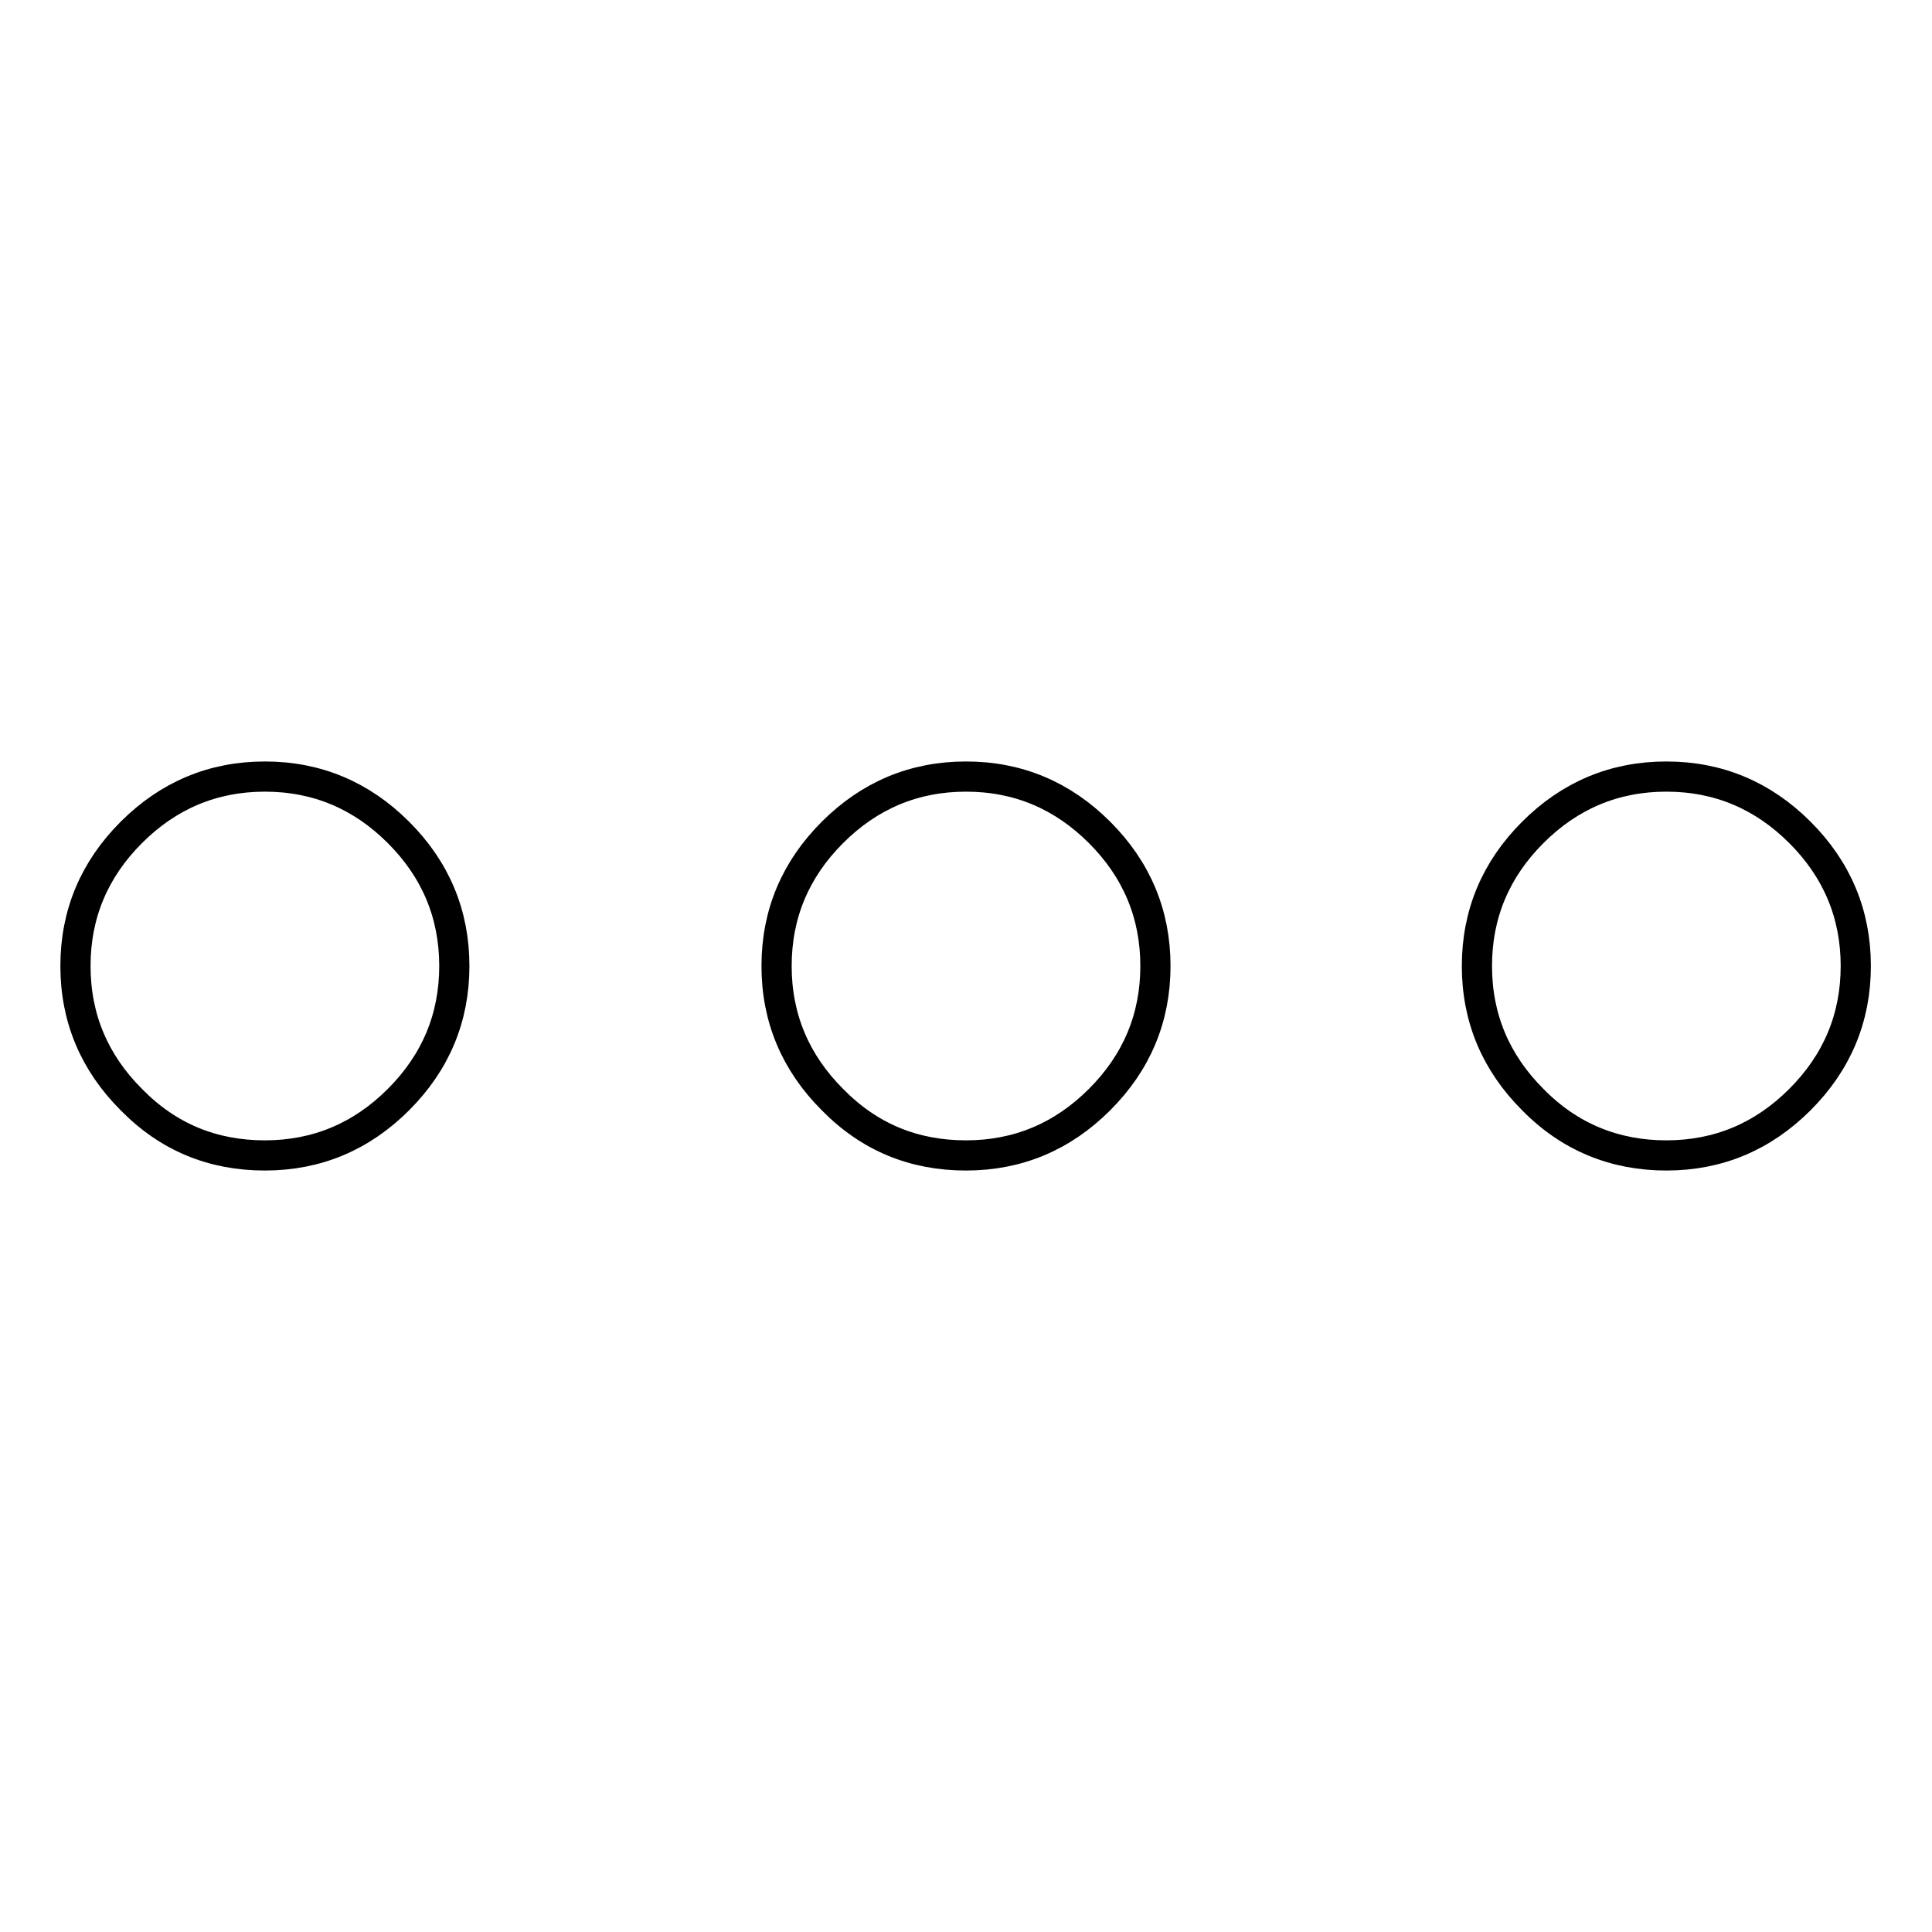
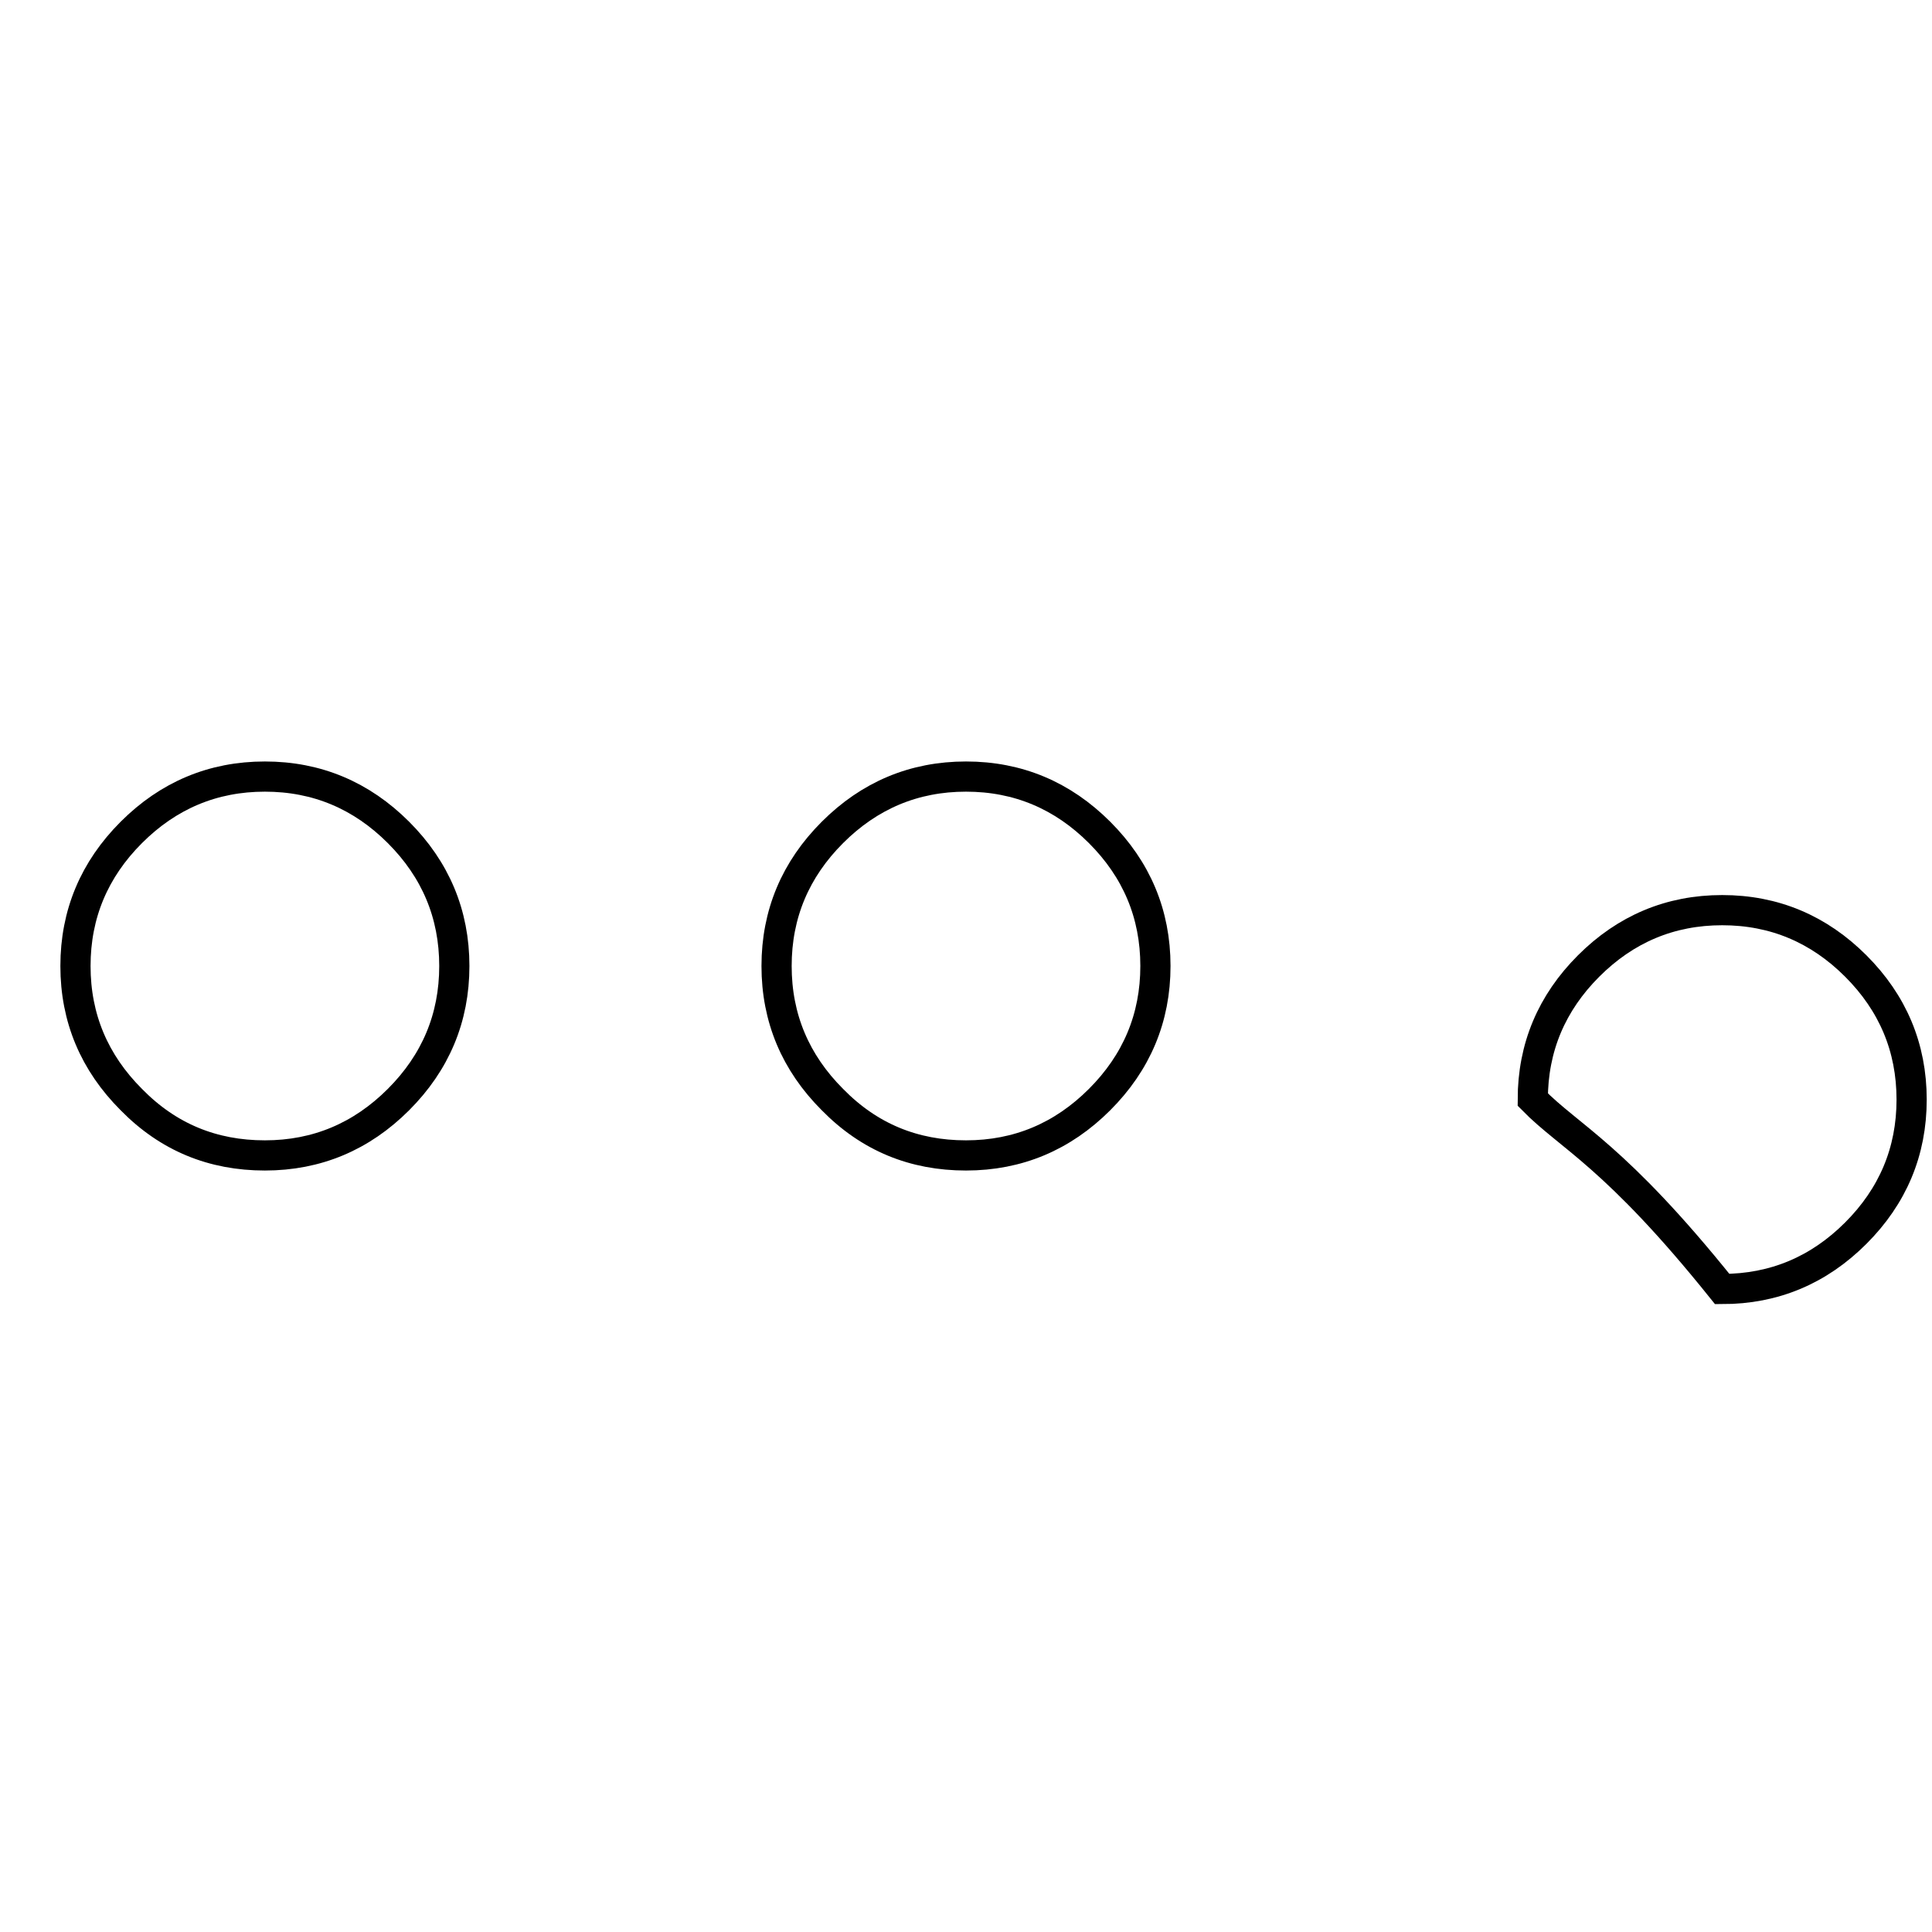
<svg xmlns="http://www.w3.org/2000/svg" version="1.1" x="0px" y="0px" viewBox="0 0 256 256" enable-background="new 0 0 256 256" xml:space="preserve">
  <g>
-     <path stroke-width="4" fill-opacity="0" stroke="#000000" d="M17.4,145.7c-4.9-4.9-7.4-10.8-7.4-17.7c0-6.9,2.5-12.8,7.4-17.7c4.9-4.9,10.8-7.4,17.7-7.4 c6.9,0,12.8,2.5,17.7,7.4c4.9,4.9,7.4,10.8,7.4,17.7c0,6.9-2.5,12.8-7.4,17.7c-4.9,4.9-10.8,7.4-17.7,7.4 C28.2,153.1,22.3,150.7,17.4,145.7L17.4,145.7z M110.3,145.7c-4.9-4.9-7.4-10.8-7.4-17.7c0-6.9,2.5-12.8,7.4-17.7 c4.9-4.9,10.8-7.4,17.7-7.4c6.9,0,12.8,2.5,17.7,7.4c4.9,4.9,7.4,10.8,7.4,17.7c0,6.9-2.5,12.8-7.4,17.7 c-4.9,4.9-10.8,7.4-17.7,7.4C121.1,153.1,115.2,150.7,110.3,145.7z M203.1,145.7c-4.9-4.9-7.4-10.8-7.4-17.7 c0-6.9,2.5-12.8,7.4-17.7c4.9-4.9,10.8-7.4,17.7-7.4c6.9,0,12.8,2.5,17.7,7.4c4.9,4.9,7.4,10.8,7.4,17.7c0,6.9-2.5,12.8-7.4,17.7 c-4.9,4.9-10.8,7.4-17.7,7.4C214,153.1,208,150.7,203.1,145.7z" />
+     <path stroke-width="4" fill-opacity="0" stroke="#000000" d="M17.4,145.7c-4.9-4.9-7.4-10.8-7.4-17.7c0-6.9,2.5-12.8,7.4-17.7c4.9-4.9,10.8-7.4,17.7-7.4 c6.9,0,12.8,2.5,17.7,7.4c4.9,4.9,7.4,10.8,7.4,17.7c0,6.9-2.5,12.8-7.4,17.7c-4.9,4.9-10.8,7.4-17.7,7.4 C28.2,153.1,22.3,150.7,17.4,145.7L17.4,145.7z M110.3,145.7c-4.9-4.9-7.4-10.8-7.4-17.7c0-6.9,2.5-12.8,7.4-17.7 c4.9-4.9,10.8-7.4,17.7-7.4c6.9,0,12.8,2.5,17.7,7.4c4.9,4.9,7.4,10.8,7.4,17.7c0,6.9-2.5,12.8-7.4,17.7 c-4.9,4.9-10.8,7.4-17.7,7.4C121.1,153.1,115.2,150.7,110.3,145.7z M203.1,145.7c0-6.9,2.5-12.8,7.4-17.7c4.9-4.9,10.8-7.4,17.7-7.4c6.9,0,12.8,2.5,17.7,7.4c4.9,4.9,7.4,10.8,7.4,17.7c0,6.9-2.5,12.8-7.4,17.7 c-4.9,4.9-10.8,7.4-17.7,7.4C214,153.1,208,150.7,203.1,145.7z" />
  </g>
</svg>